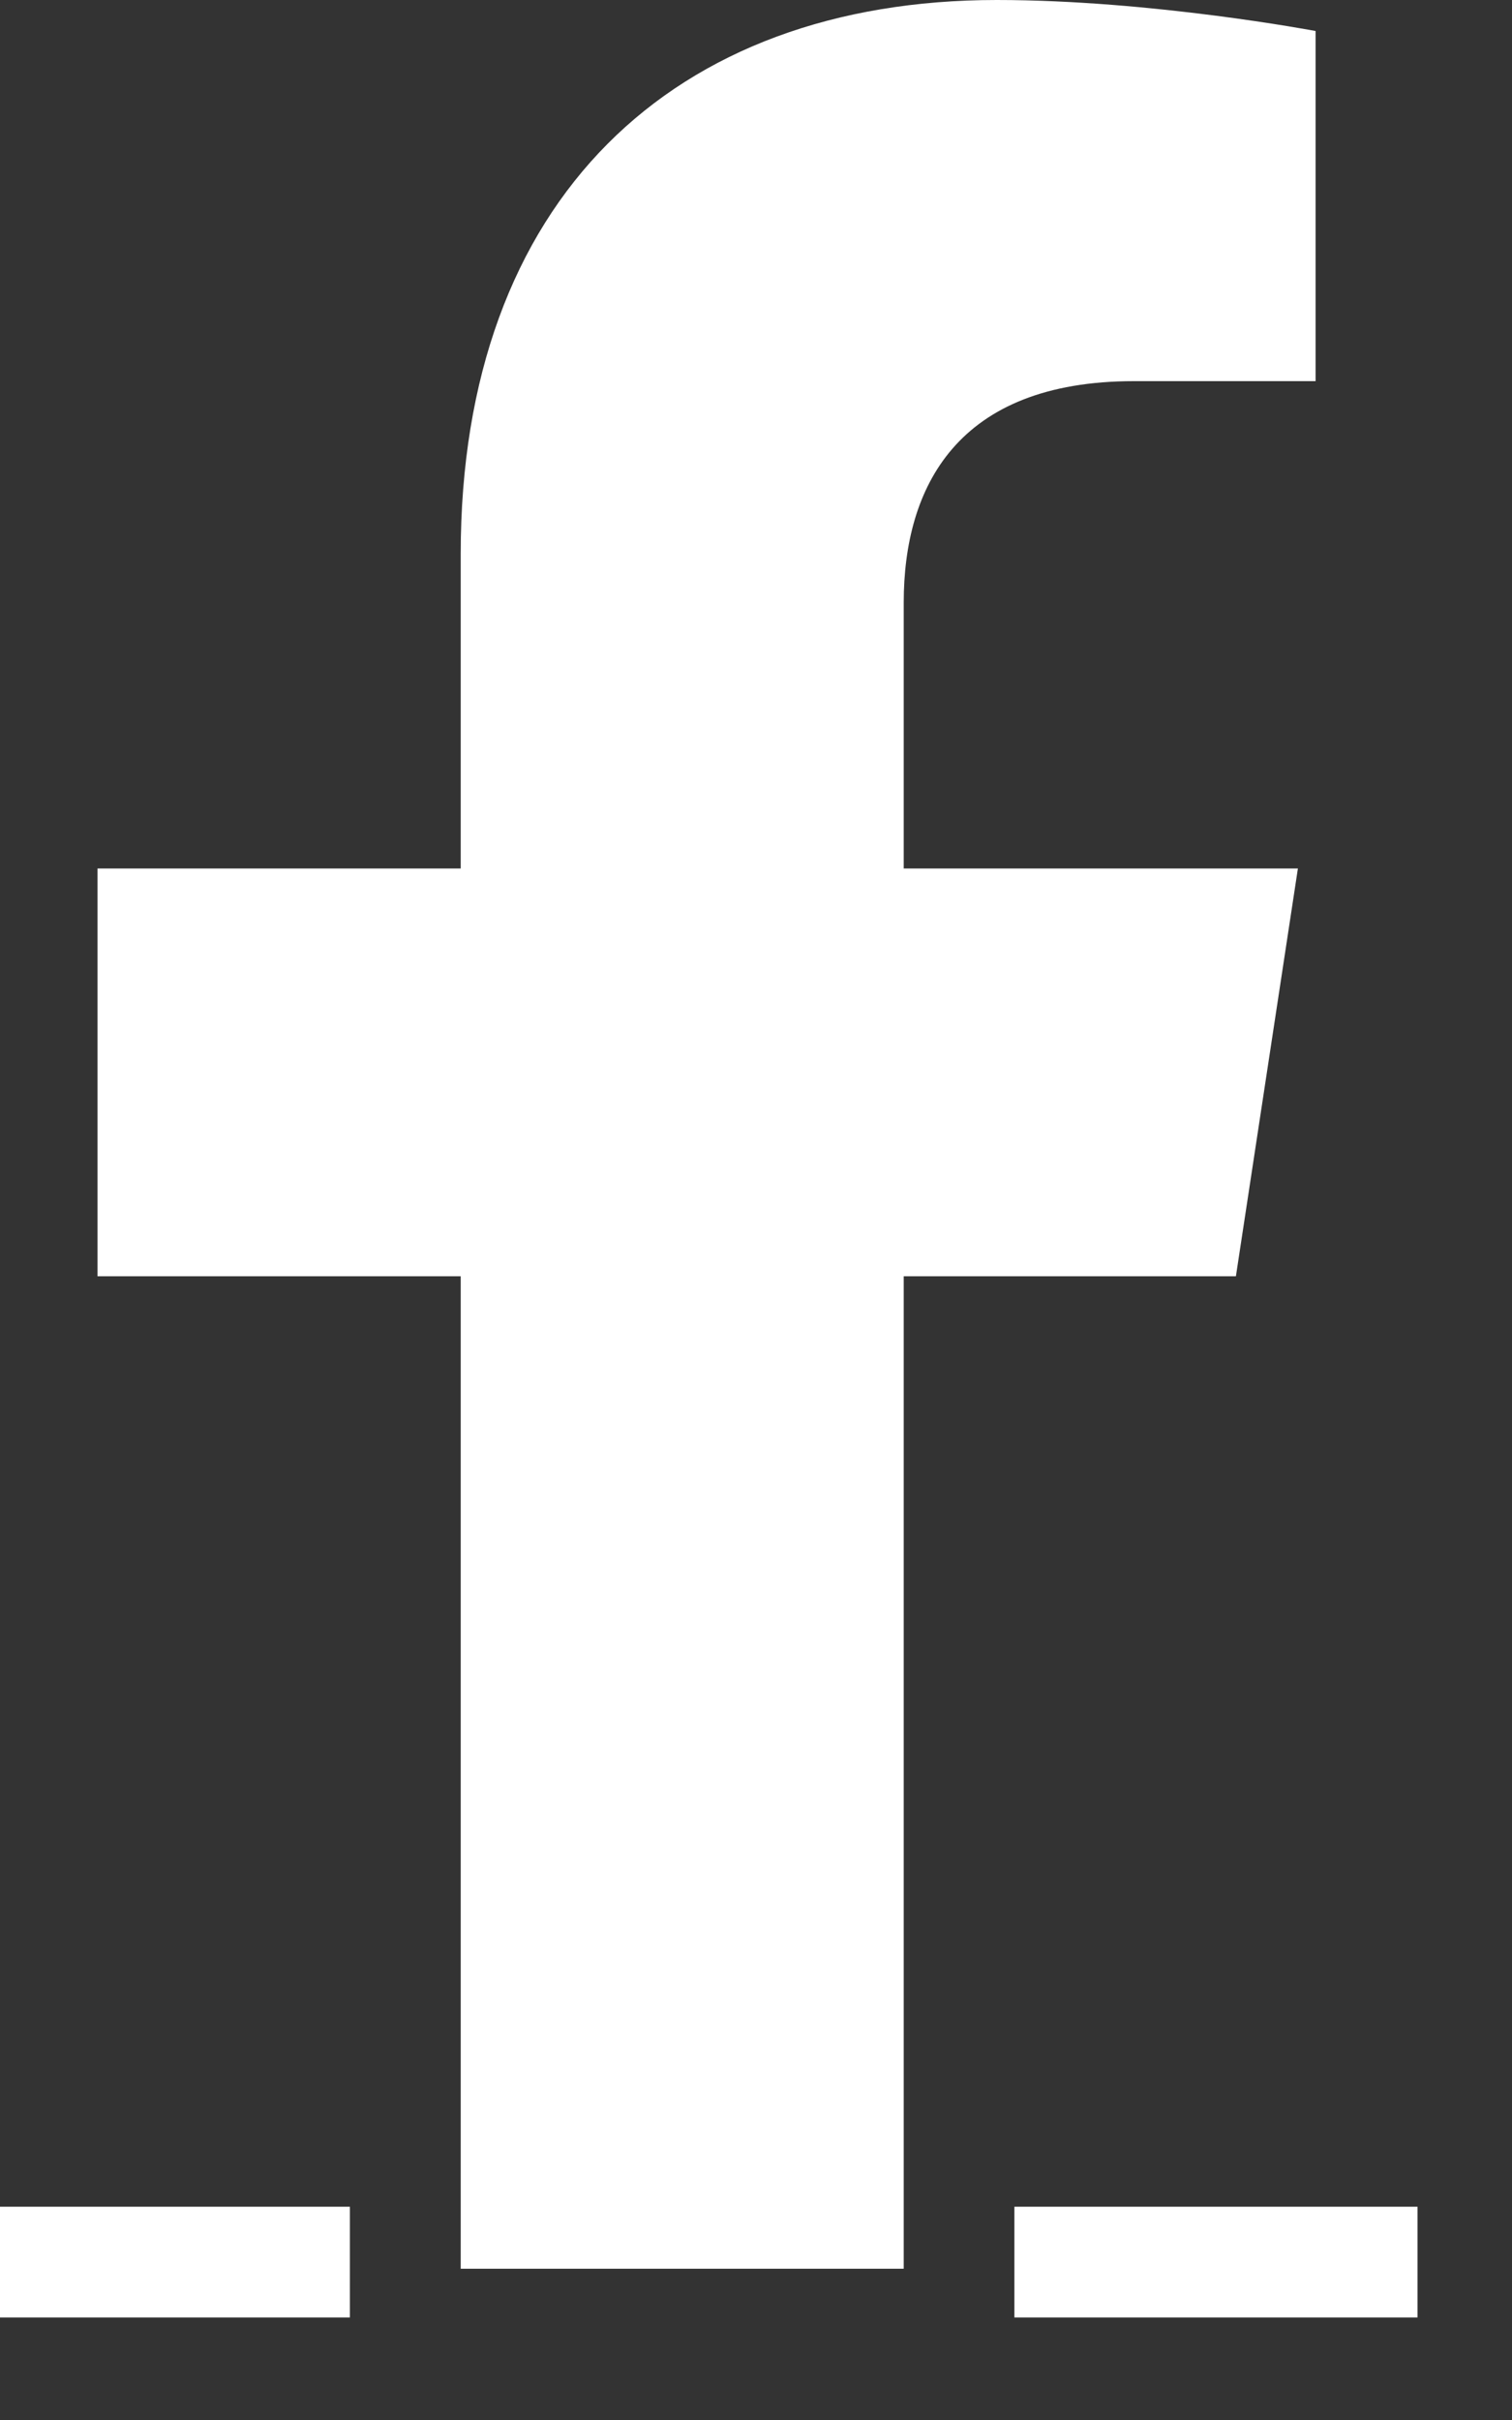
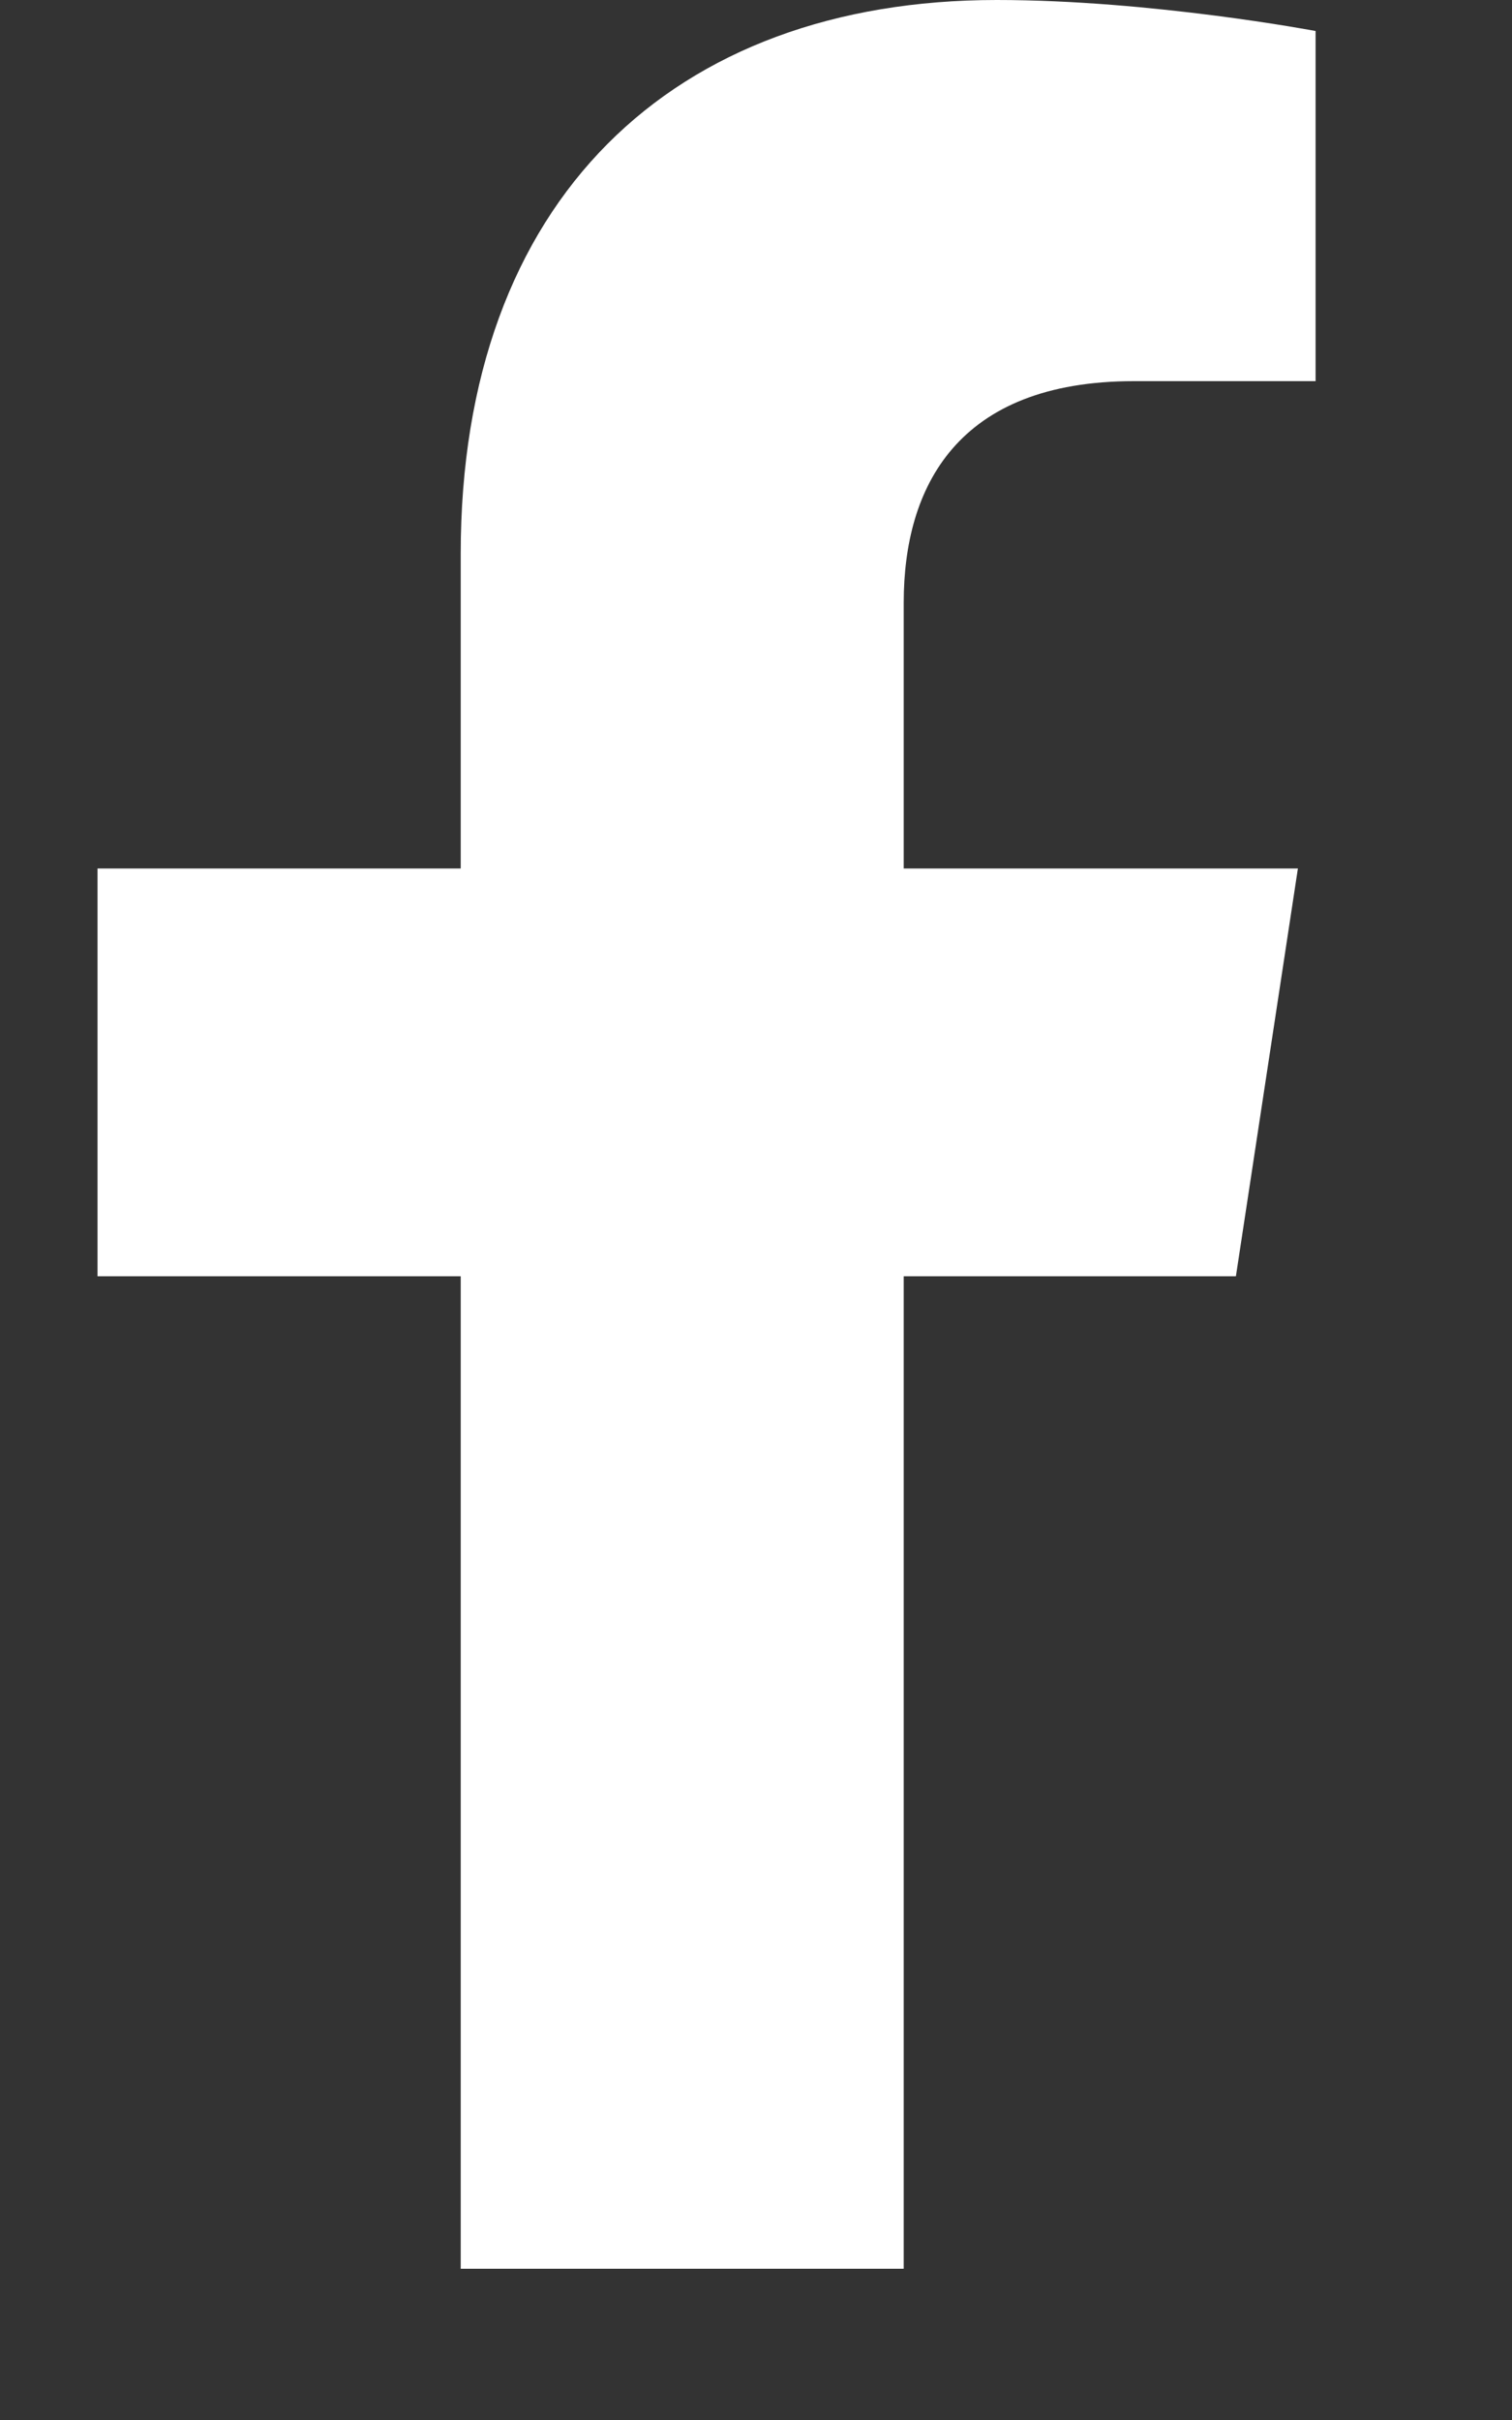
<svg xmlns="http://www.w3.org/2000/svg" fill="none" height="100%" overflow="visible" preserveAspectRatio="none" style="display: block;" viewBox="0 0 10 16" width="100%">
  <rect x="0" y="0" width="10" height="16" fill="#333333" stroke="none" />
  <g id="icon fb">
    <path d="M8.174 8.438H5.977V15H3.047V8.438H0.645V5.742H3.047V3.662C3.047 1.318 4.453 0 6.592 0C7.617 0 8.701 0.205 8.701 0.205V2.52H7.5C6.328 2.52 5.977 3.223 5.977 3.984V5.742H8.584L8.174 8.438Z" fill="white" />
-     <path d="M0 14.59H2.314V15.322H0V14.59ZM6.709 14.59H9.375V15.322H6.709V14.59Z" fill="white" />
  </g>
</svg>